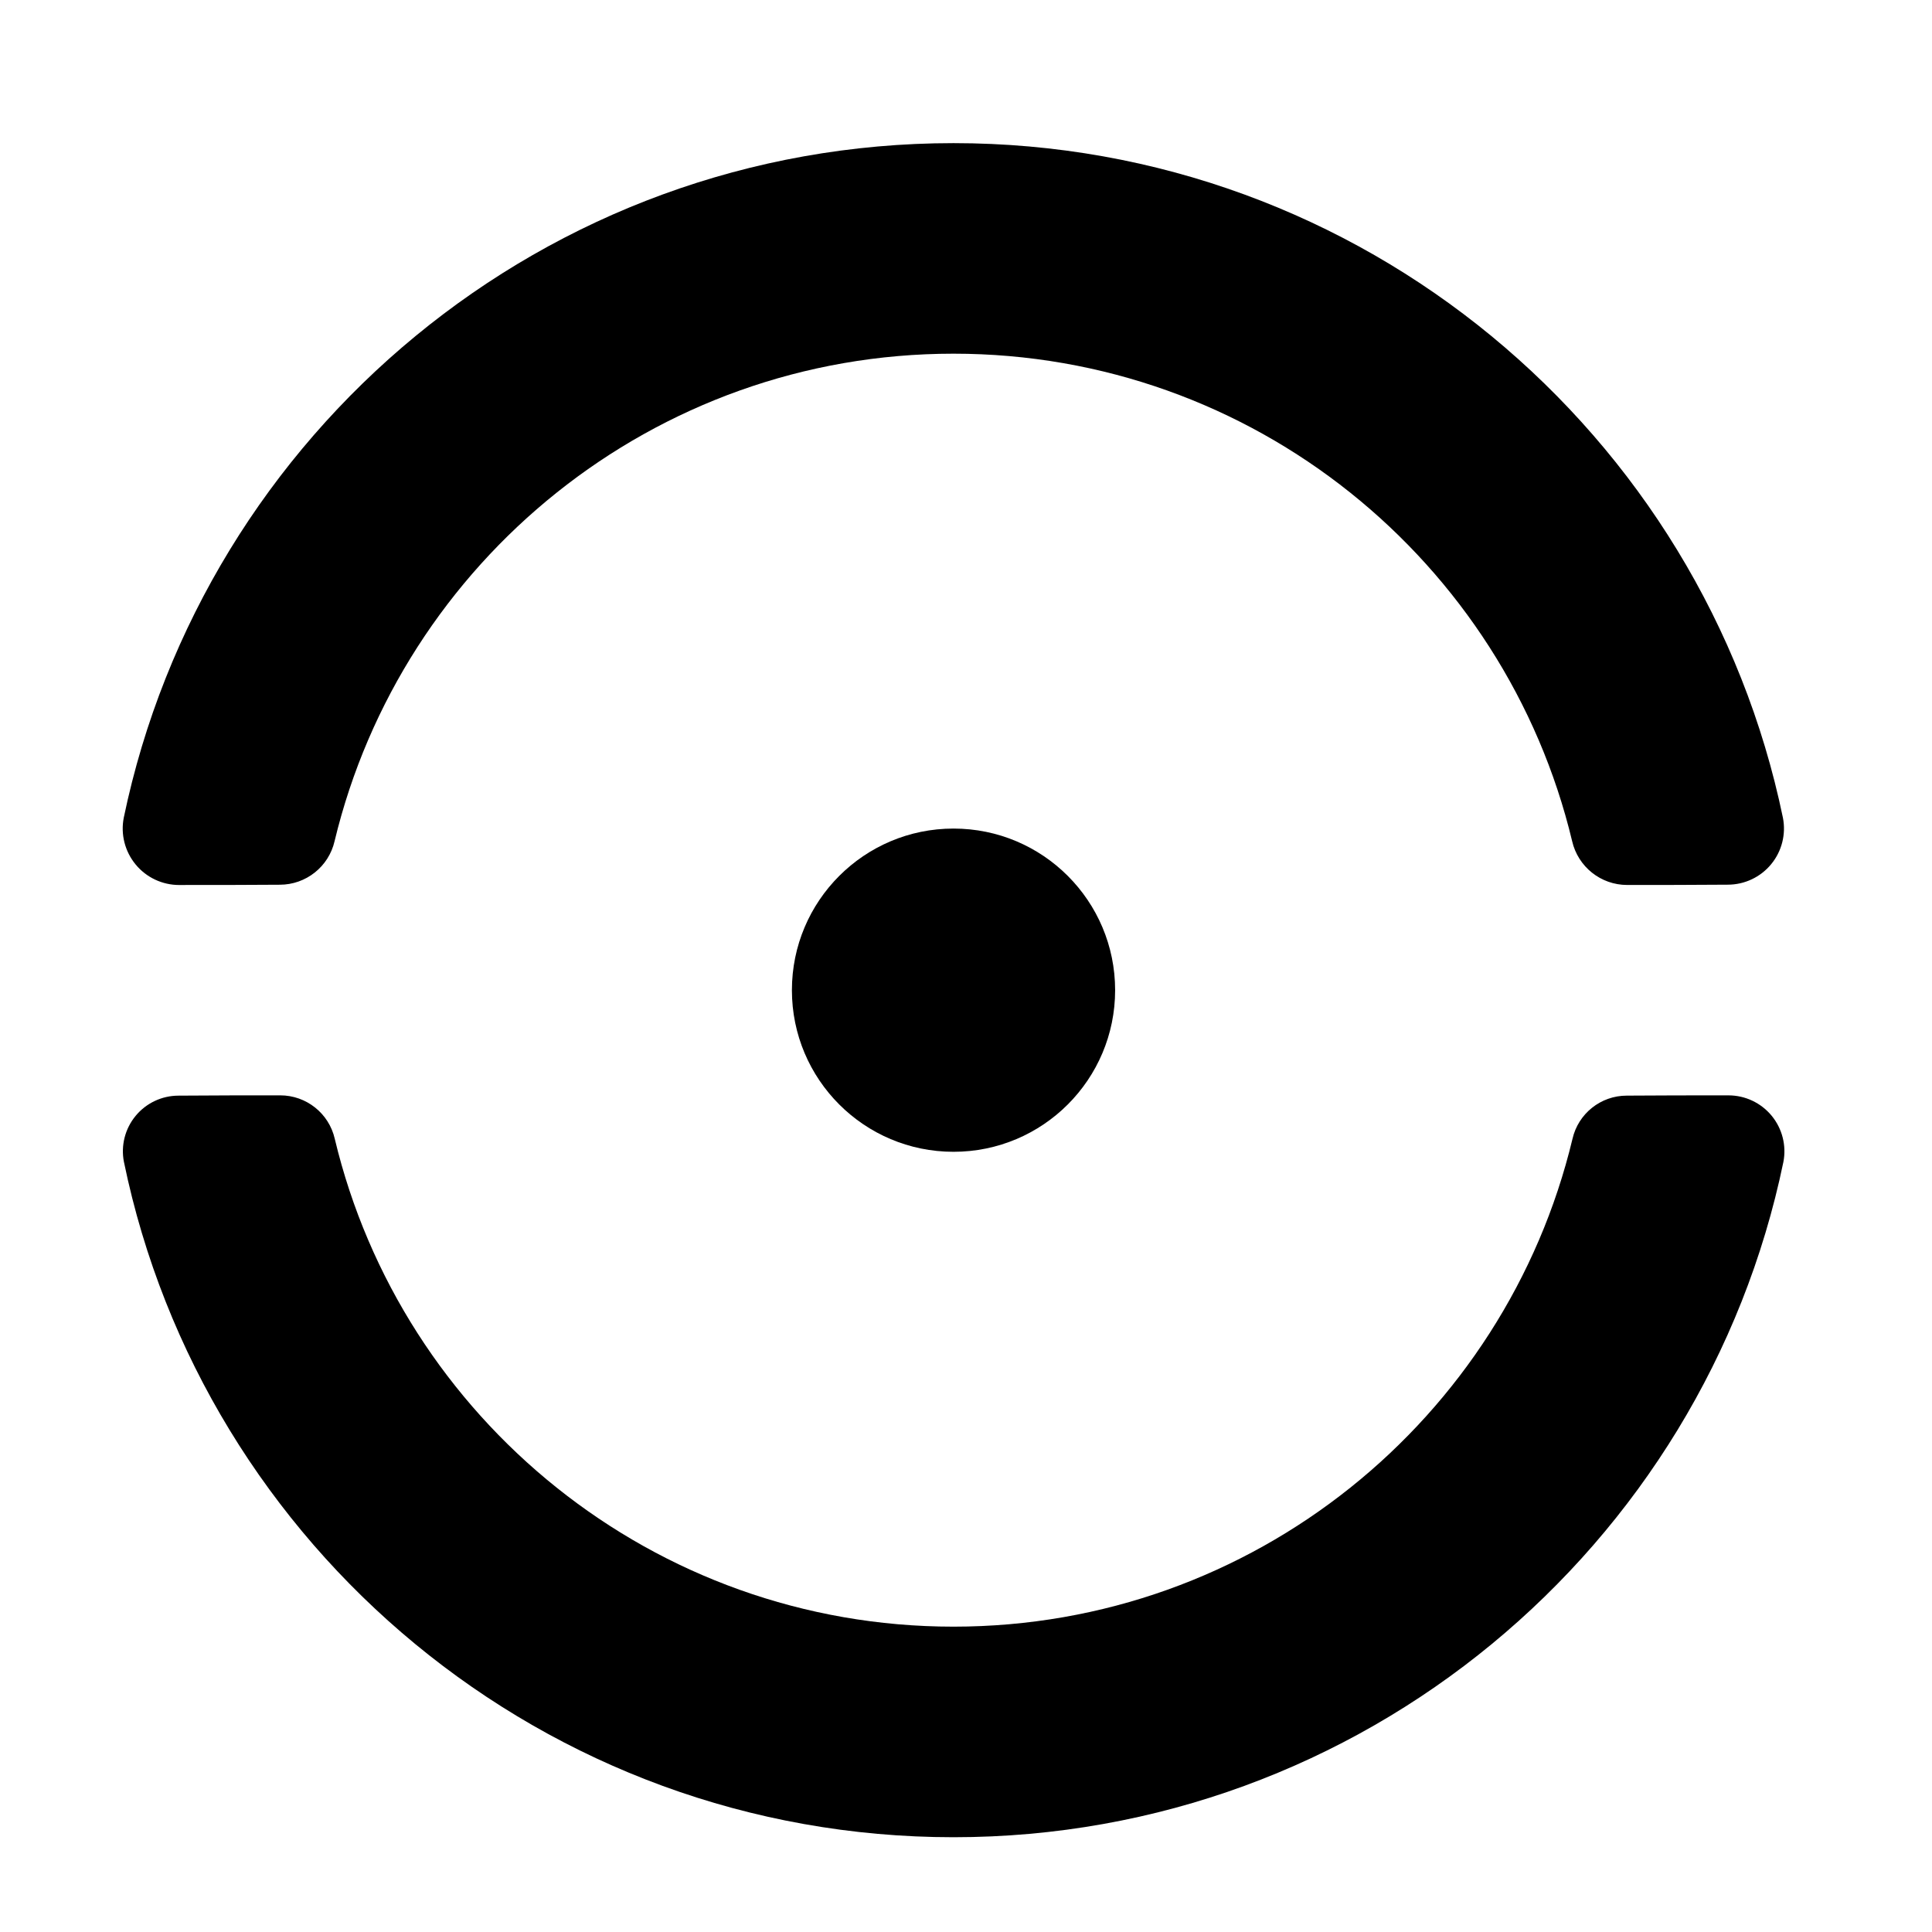
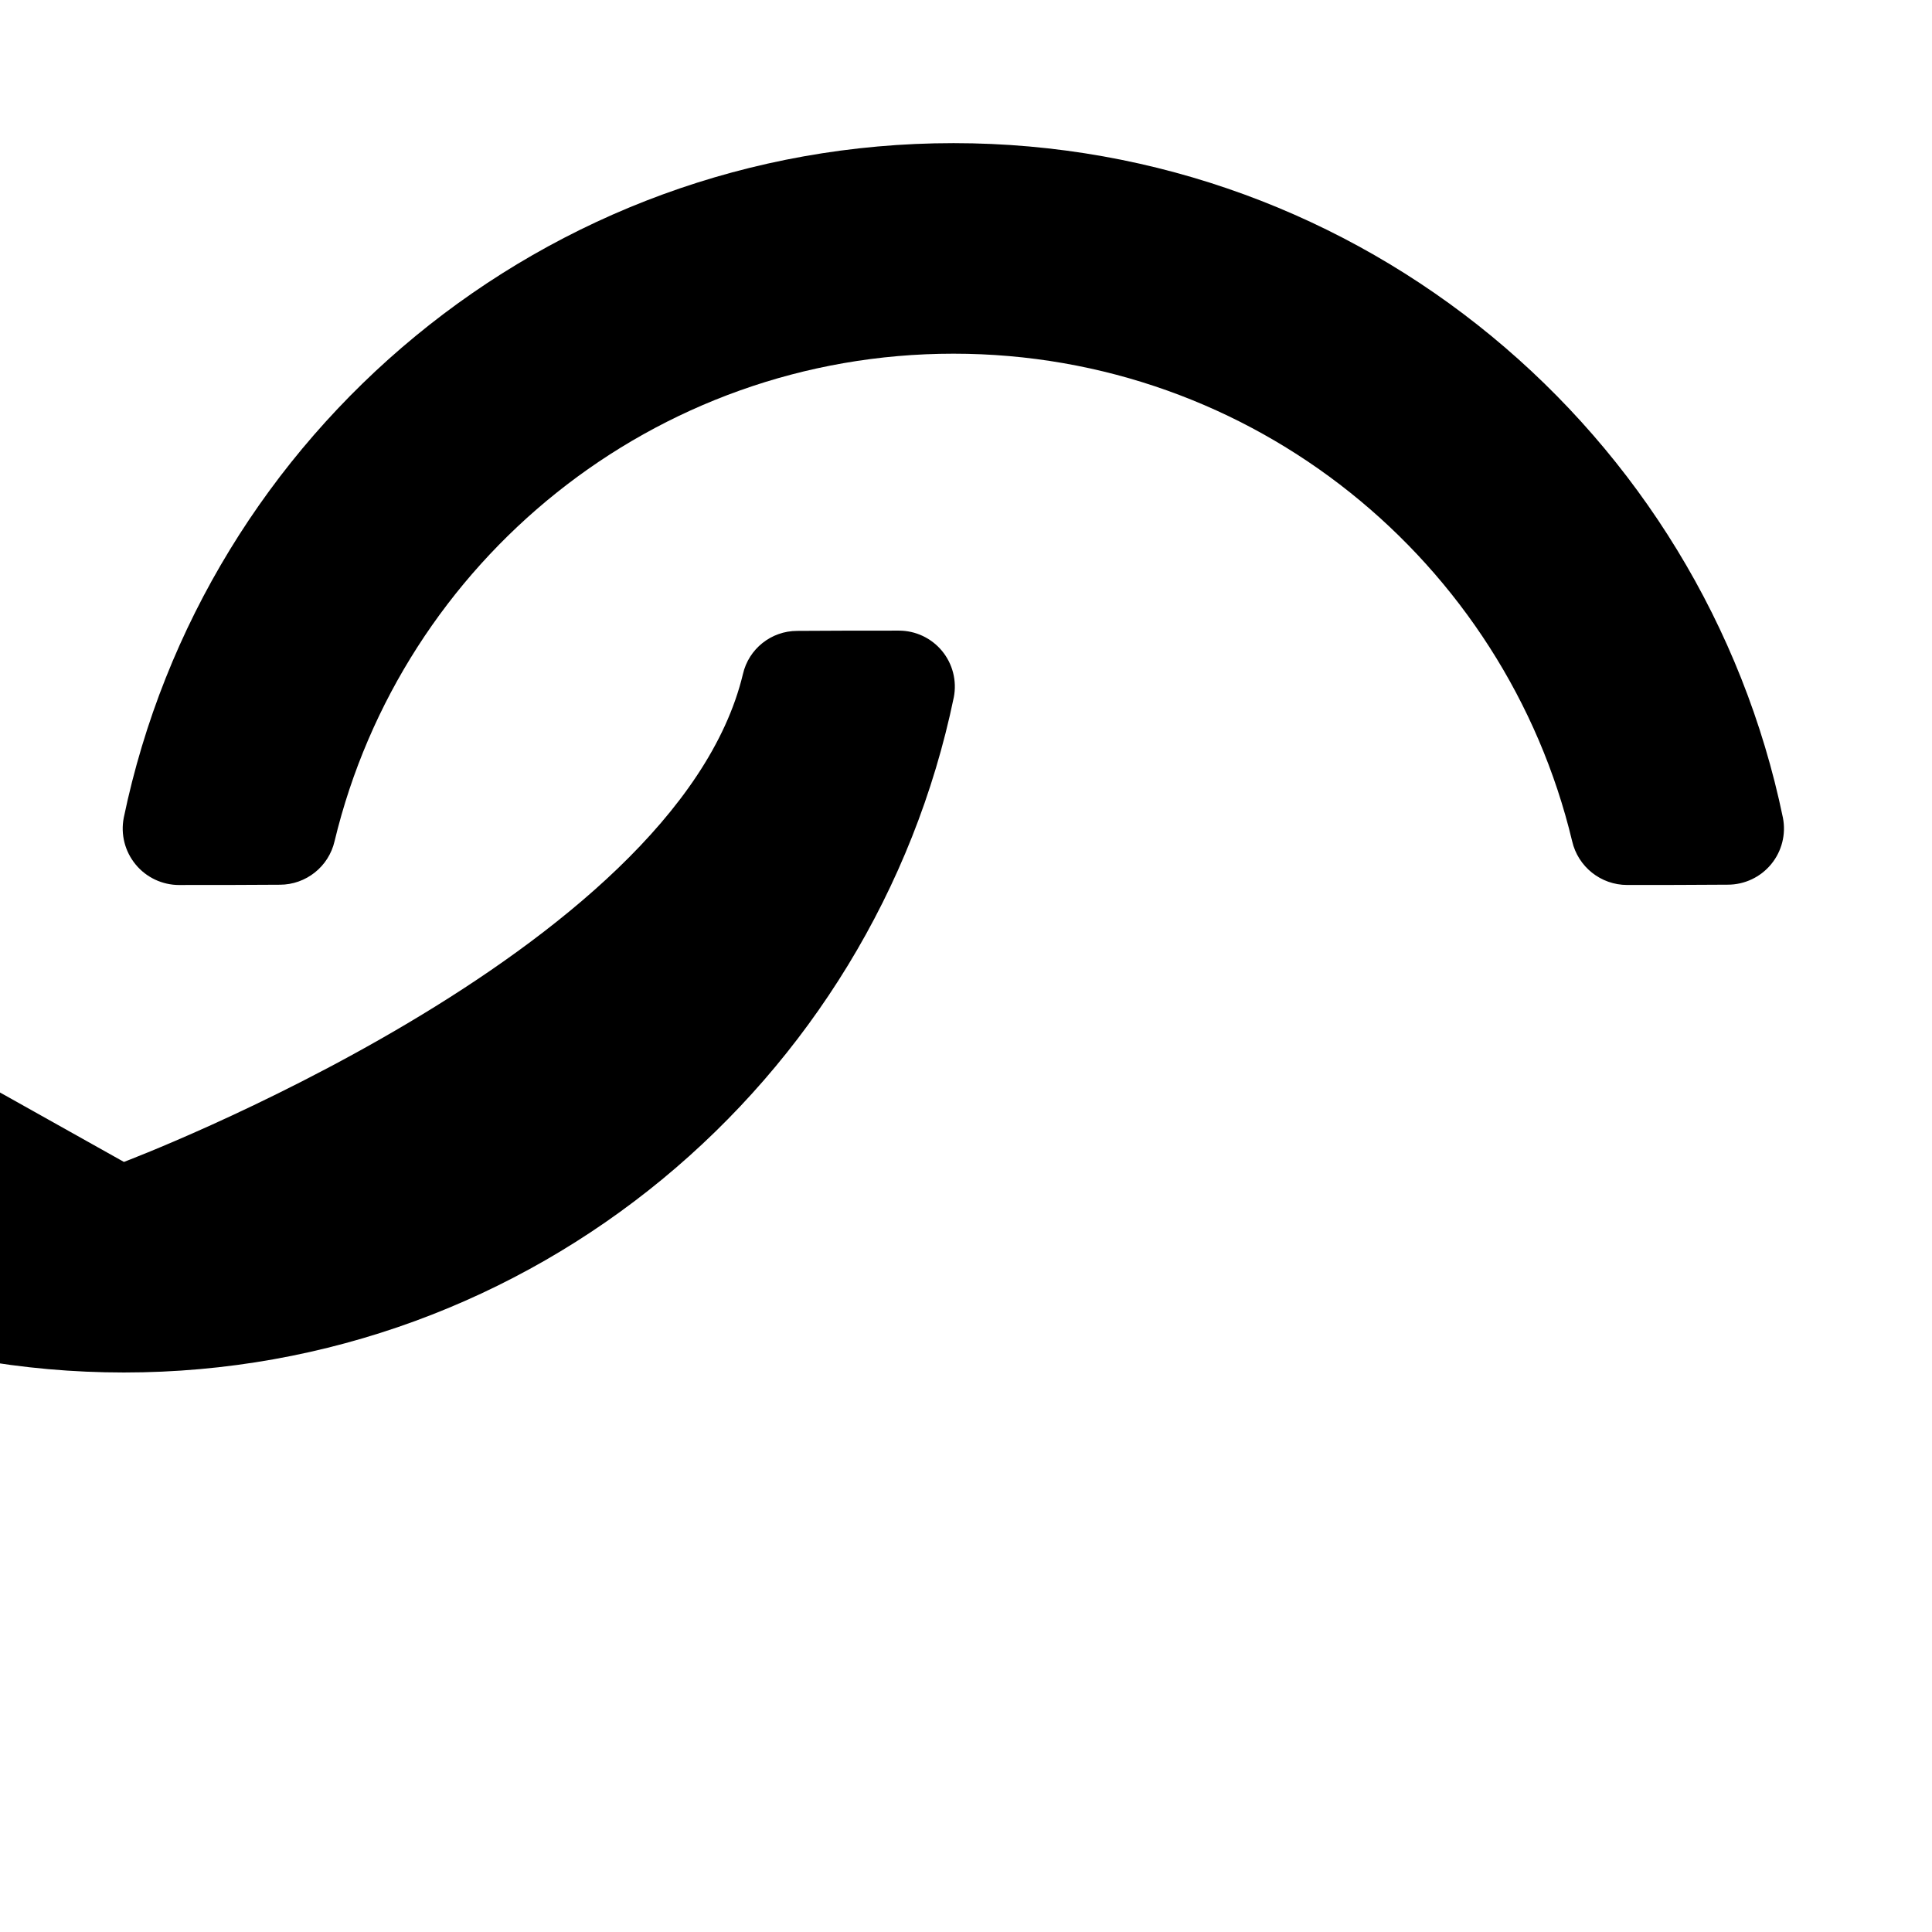
<svg xmlns="http://www.w3.org/2000/svg" fill="#000000" width="800px" height="800px" version="1.1" viewBox="144 144 512 512">
  <g fill-rule="evenodd">
-     <path d="m439.52 406.41c0 23.652-19.176 42.828-42.828 42.828-23.656 0-42.828-19.176-42.828-42.828 0-23.656 19.172-42.832 42.828-42.832 23.652 0 42.828 19.176 42.828 42.832" />
-     <path d="m176.84 451.92c-0.844-4.32 0.289-8.793 3.094-12.195 2.797-3.398 6.973-5.367 11.379-5.367 8.734-0.078 19.105-0.078 26.957-0.078 6.91 0.004 12.906 4.777 14.445 11.512 17.699 74.129 84.445 129.29 163.97 129.29s146.27-55.16 164.04-129.27c1.531-6.703 7.504-11.457 14.383-11.457 7.852-0.07 18.219-0.07 26.957-0.07 4.43 0 8.625 1.98 11.441 5.398 2.812 3.418 3.957 7.918 3.109 12.262-21.141 102.08-111.63 178.94-219.93 178.94-108.3 0-198.79-76.859-219.84-178.96zm14.645-73.383c-4.473 0-8.715-2-11.551-5.453-2.844-3.457-3.996-8-3.133-12.391 21.211-101.99 111.65-178.76 219.89-178.76 108.23 0 198.68 76.77 219.8 178.77 0.859 4.363-0.285 8.891-3.113 12.32-2.828 3.438-7.043 5.426-11.492 5.426-8.66 0.078-18.887 0.078-26.672 0.078-6.973 0-13.02-4.82-14.582-11.617-17.738-74.074-84.457-129.18-163.95-129.18-79.492 0-146.21 55.109-164.01 129.17-1.551 6.769-7.578 11.562-14.52 11.562-7.781 0.07-18.008 0.07-26.668 0.07z" />
+     <path d="m176.84 451.92s146.27-55.16 164.04-129.27c1.531-6.703 7.504-11.457 14.383-11.457 7.852-0.07 18.219-0.07 26.957-0.07 4.43 0 8.625 1.98 11.441 5.398 2.812 3.418 3.957 7.918 3.109 12.262-21.141 102.08-111.63 178.94-219.93 178.94-108.3 0-198.79-76.859-219.84-178.96zm14.645-73.383c-4.473 0-8.715-2-11.551-5.453-2.844-3.457-3.996-8-3.133-12.391 21.211-101.99 111.65-178.76 219.89-178.76 108.23 0 198.68 76.77 219.8 178.77 0.859 4.363-0.285 8.891-3.113 12.32-2.828 3.438-7.043 5.426-11.492 5.426-8.66 0.078-18.887 0.078-26.672 0.078-6.973 0-13.02-4.82-14.582-11.617-17.738-74.074-84.457-129.18-163.95-129.18-79.492 0-146.21 55.109-164.01 129.17-1.551 6.769-7.578 11.562-14.52 11.562-7.781 0.07-18.008 0.07-26.668 0.07z" />
  </g>
</svg>